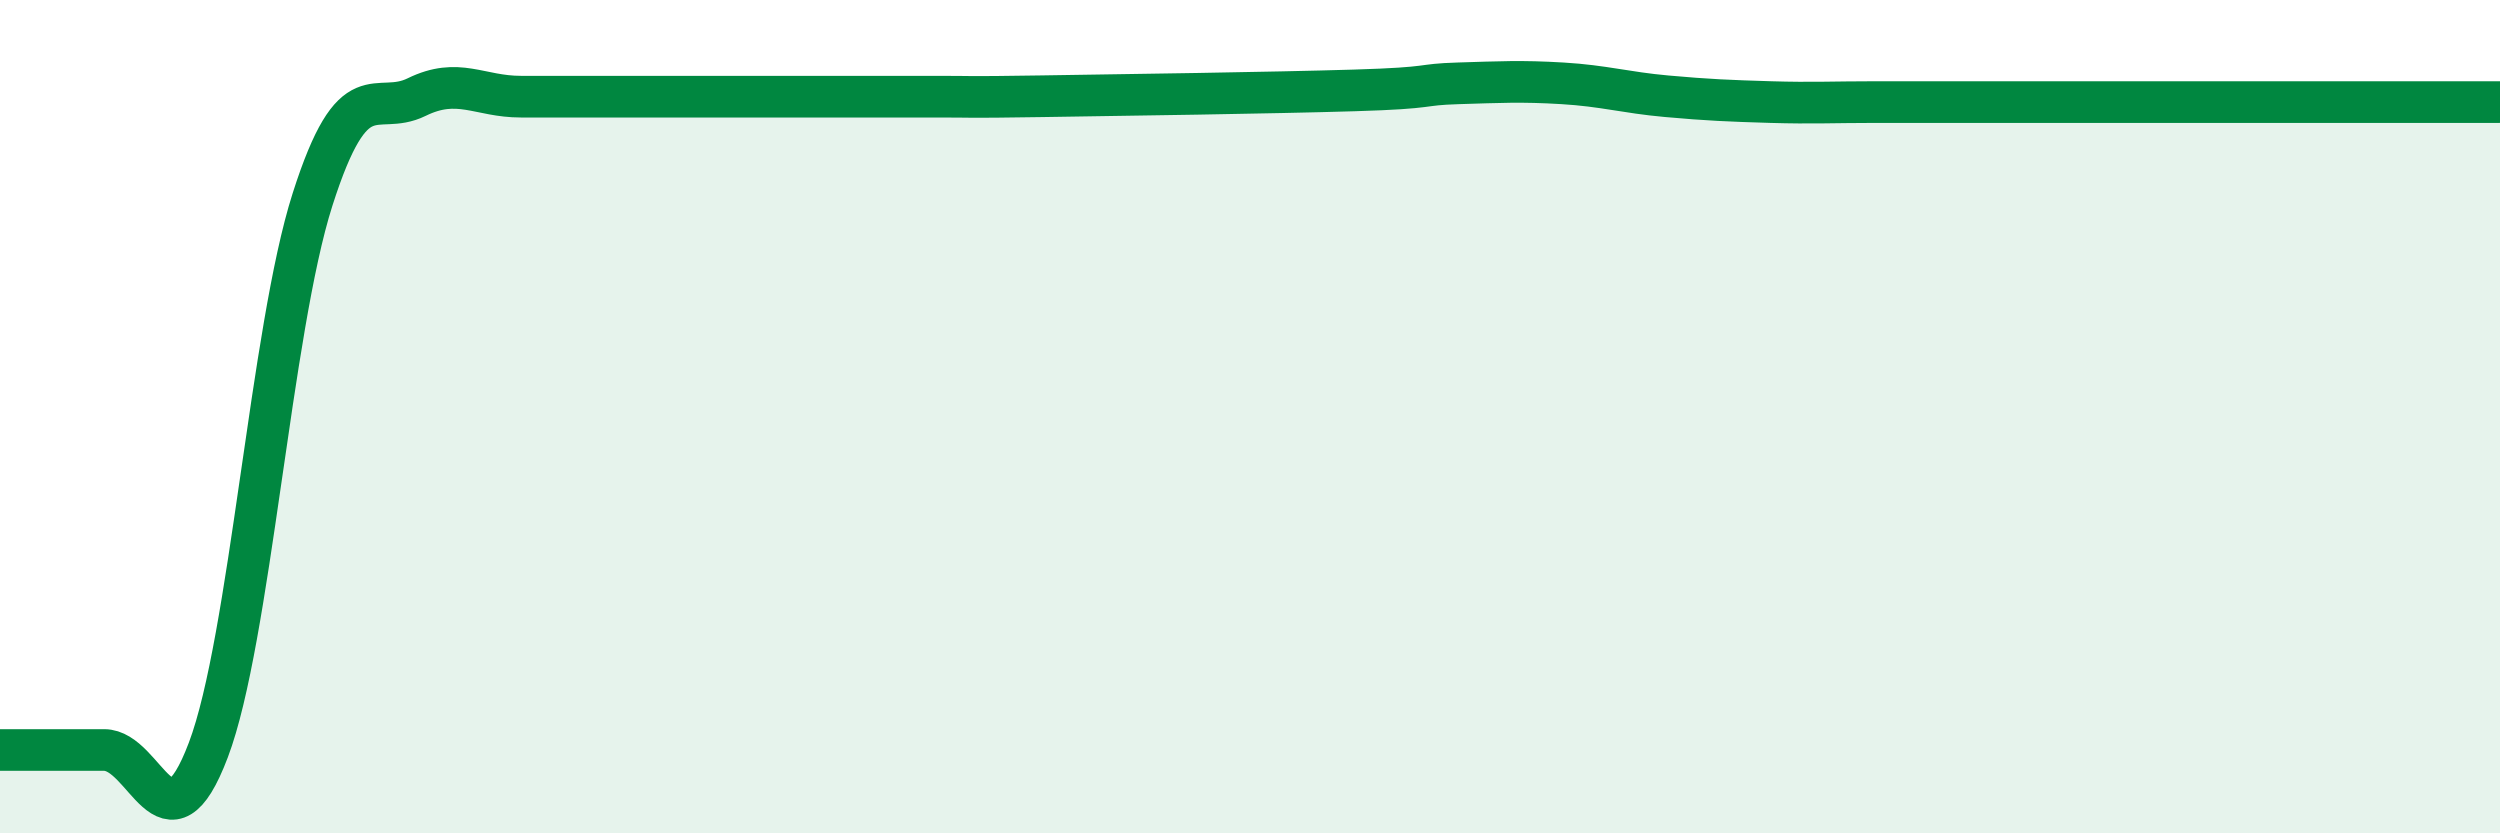
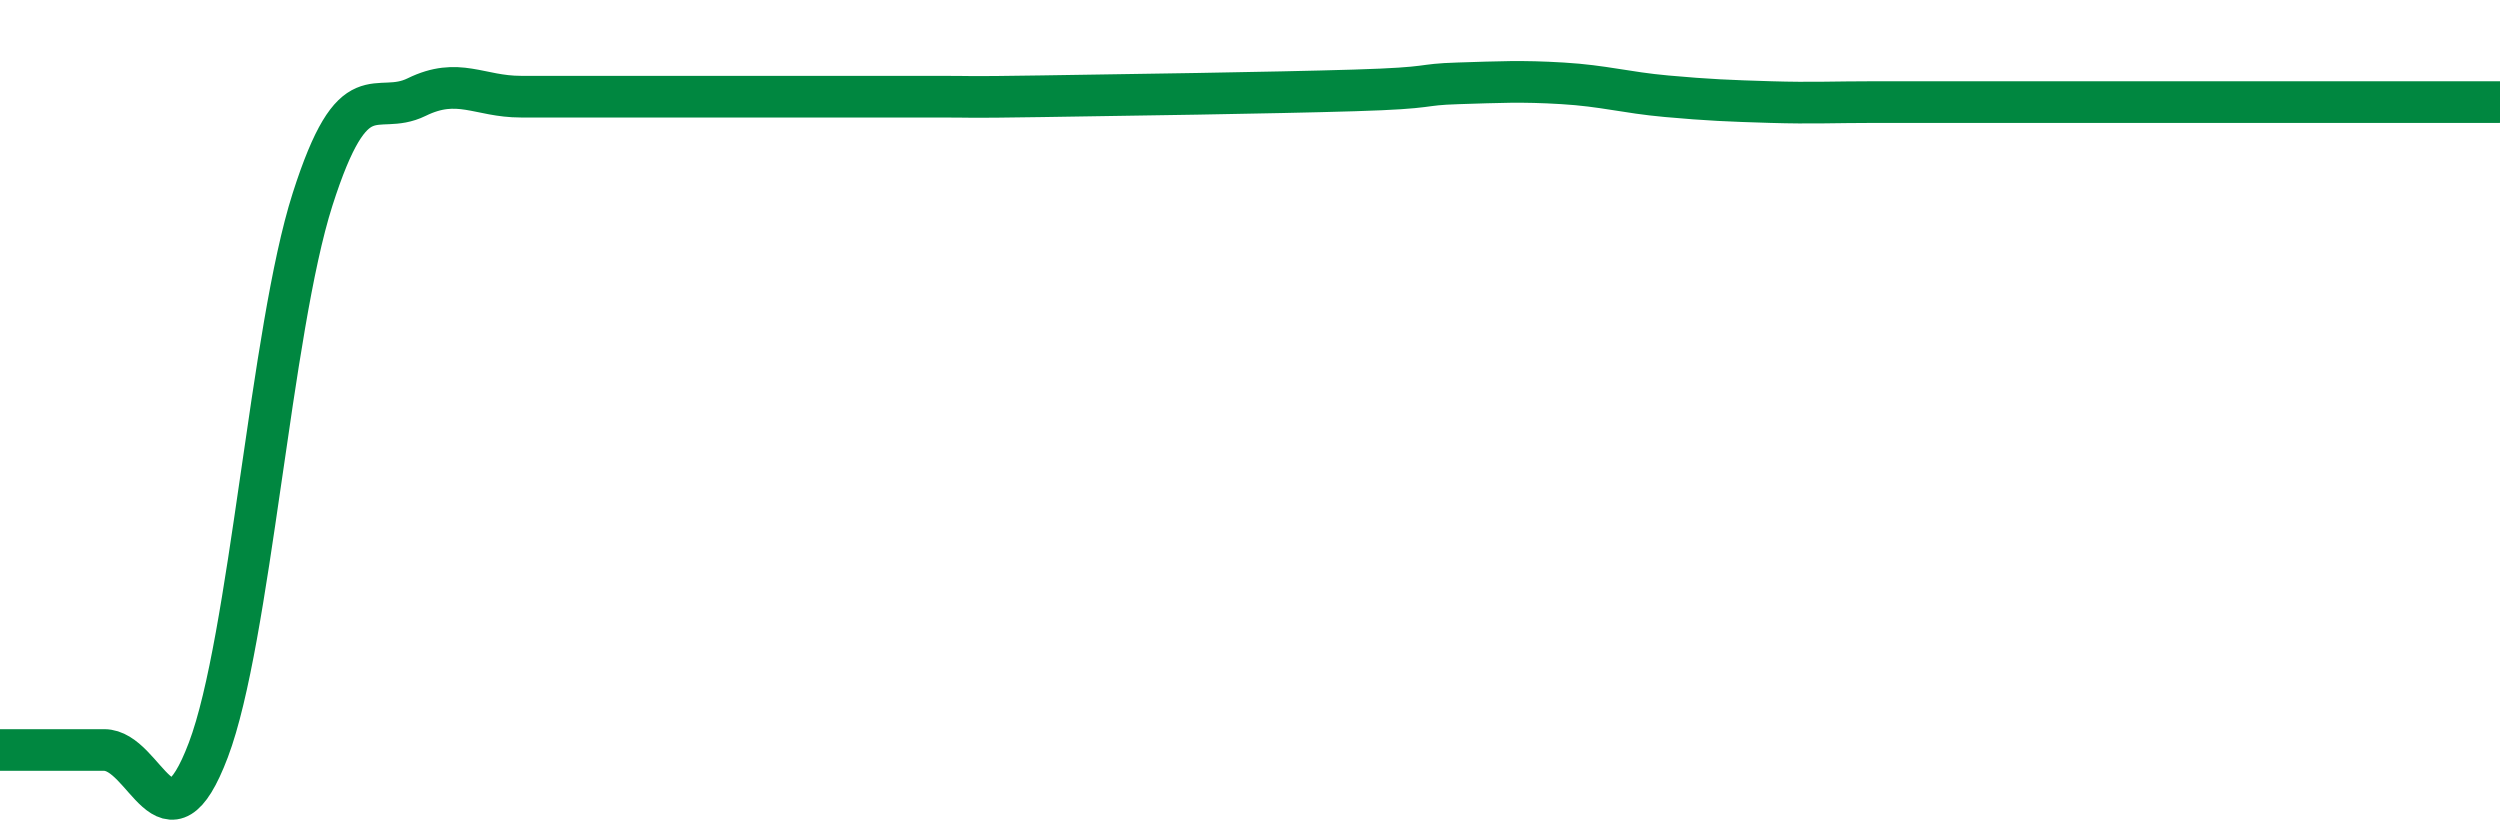
<svg xmlns="http://www.w3.org/2000/svg" width="60" height="20" viewBox="0 0 60 20">
-   <path d="M 0,18 C 0.5,18 1.5,18 2.5,18 C 3.5,18 4,20.64 5,18 C 6,15.36 6.5,7.92 7.5,4.79 C 8.5,1.66 9,2.82 10,2.33 C 11,1.84 11.5,2.32 12.5,2.32 C 13.5,2.32 14,2.32 15,2.32 C 16,2.32 16.5,2.32 17.5,2.32 C 18.5,2.32 19,2.32 20,2.32 C 21,2.32 21.5,2.32 22.5,2.32 C 23.5,2.32 23,2.34 25,2.31 C 27,2.28 30.5,2.23 32.5,2.17 C 34.5,2.11 34,2.03 35,2 C 36,1.97 36.5,1.94 37.5,2 C 38.5,2.06 39,2.22 40,2.31 C 41,2.4 41.5,2.42 42.5,2.45 C 43.5,2.48 44,2.45 45,2.45 C 46,2.45 46.5,2.45 47.5,2.45 C 48.5,2.45 49,2.45 50,2.45 C 51,2.45 51.5,2.45 52.5,2.45 C 53.5,2.45 53.5,2.45 55,2.45 C 56.5,2.45 59,2.45 60,2.45L60 20L0 20Z" fill="#008740" opacity="0.1" stroke-linecap="round" stroke-linejoin="round" />
  <path d="M 0,18 C 0.5,18 1.5,18 2.5,18 C 3.5,18 4,20.64 5,18 C 6,15.36 6.5,7.92 7.5,4.79 C 8.5,1.66 9,2.82 10,2.33 C 11,1.84 11.5,2.32 12.5,2.32 C 13.5,2.32 14,2.32 15,2.32 C 16,2.32 16.5,2.32 17.5,2.32 C 18.5,2.32 19,2.32 20,2.32 C 21,2.32 21.5,2.32 22.5,2.32 C 23.5,2.32 23,2.34 25,2.31 C 27,2.28 30.5,2.23 32.5,2.17 C 34.5,2.11 34,2.03 35,2 C 36,1.97 36.5,1.94 37.5,2 C 38.5,2.06 39,2.22 40,2.31 C 41,2.4 41.5,2.42 42.5,2.45 C 43.5,2.48 44,2.45 45,2.45 C 46,2.45 46.5,2.45 47.5,2.45 C 48.5,2.45 49,2.45 50,2.45 C 51,2.45 51.5,2.45 52.5,2.45 C 53.5,2.45 53.5,2.45 55,2.45 C 56.5,2.45 59,2.45 60,2.45" stroke="#008740" stroke-width="1" fill="none" stroke-linecap="round" stroke-linejoin="round" />
</svg>